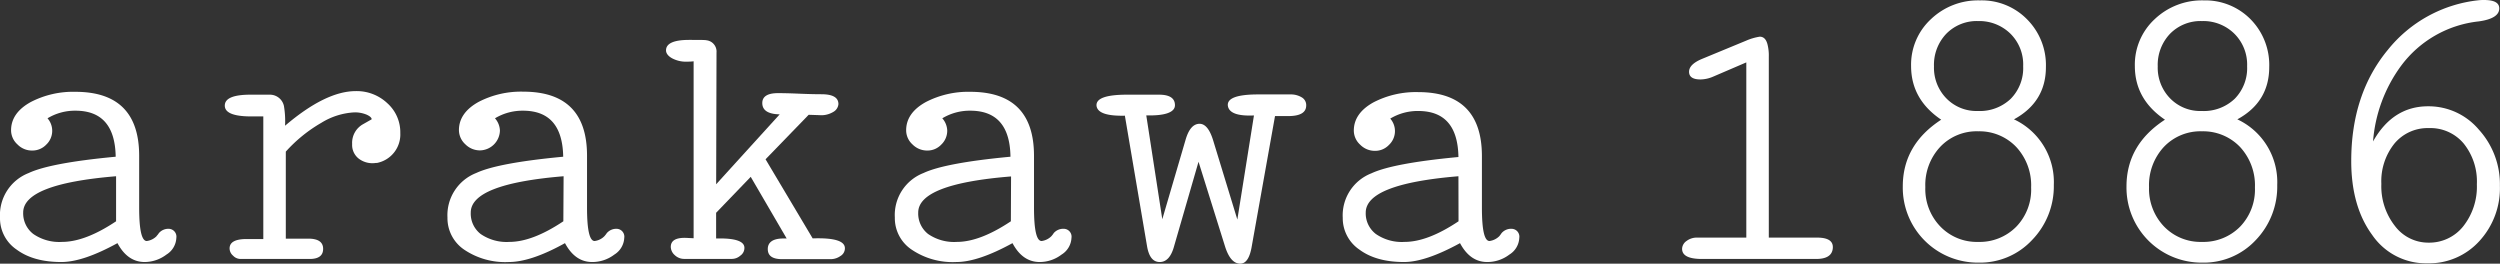
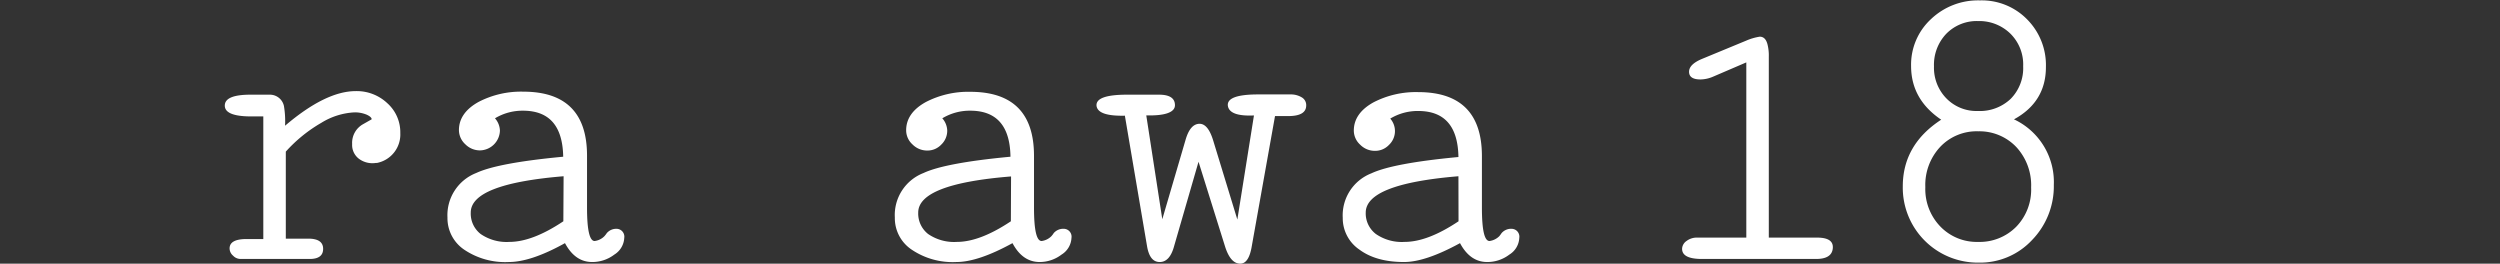
<svg xmlns="http://www.w3.org/2000/svg" id="レイヤー_2" data-name="レイヤー 2" viewBox="0 0 505.68 53.33">
  <rect x="0" y="0" width="505.68" height="53.33" fill="#333333" stroke="none" />
  <defs>
    <style>.cls-1{fill:#fff;}</style>
  </defs>
-   <path class="cls-1" d="M29.27,53c-2.3,0-4.14-1.26-5.51-3.82C19.17,51.7,15.39,53,12.4,53c-3.72,0-6.72-.82-9-2.49A7.65,7.65,0,0,1,0,44a9.12,9.12,0,0,1,5.8-9q4.38-2.06,17.6-3.3c-.1-6.22-2.81-9.31-8.14-9.31a10.71,10.71,0,0,0-5.65,1.54,3.84,3.84,0,0,1-.25,5.32,3.88,3.88,0,0,1-2.83,1.2,4.08,4.08,0,0,1-3-1.24,3.86,3.86,0,0,1-1.29-2.86c0-2.34,1.34-4.26,4-5.72a18.57,18.57,0,0,1,9-2.06q12.9,0,12.91,12.93V42c0,4.51.51,6.75,1.54,6.75a3.42,3.42,0,0,0,2-1c0-.06.15-.18.29-.37l.15-.22a2.53,2.53,0,0,1,2-.88,1.59,1.59,0,0,1,1.54,1.83,4.17,4.17,0,0,1-2,3.38A7.33,7.33,0,0,1,29.27,53ZM23.48,35.65Q4.68,37.2,4.69,43a5.26,5.26,0,0,0,2.05,4.33,9.24,9.24,0,0,0,5.8,1.6c3.12,0,6.78-1.39,10.94-4.17Z" />
  <path class="cls-1" d="M76.14,32.94a4.58,4.58,0,0,1-3.41-.73,3.5,3.5,0,0,1-1.5-3.08,4.31,4.31,0,0,1,2.19-4l1.76-1c0-.3-.33-.62-1-.93a6.21,6.21,0,0,0-2.49-.47A14.08,14.08,0,0,0,65,24.84a29.45,29.45,0,0,0-7.19,5.83v17.6h4.55c2,0,3,.69,3,2.06s-.91,2.05-2.72,2.05h-14a2.08,2.08,0,0,1-1.5-.67,1.94,1.94,0,0,1-.7-1.46c0-1.27,1.15-1.9,3.45-1.9h3.37V23.55H50.83q-5.36,0-5.36-2.19c0-1.48,1.74-2.21,5.21-2.21,2.16,0,3.45,0,3.89,0a2.9,2.9,0,0,1,2.86,2.28,18.52,18.52,0,0,1,.23,4q8.21-7,14.3-7a9,9,0,0,1,6.41,2.47,7.87,7.87,0,0,1,2.6,6,5.87,5.87,0,0,1-4.83,6.08Z" />
  <path class="cls-1" d="M119.78,53c-2.3,0-4.13-1.26-5.5-3.82-4.6,2.56-8.39,3.82-11.37,3.82a14.81,14.81,0,0,1-9-2.49A7.68,7.68,0,0,1,90.51,44a9.15,9.15,0,0,1,5.8-9q4.39-2.06,17.61-3.3c-.11-6.22-2.81-9.31-8.14-9.31a10.79,10.79,0,0,0-5.66,1.54,3.94,3.94,0,0,1,1,2.49,4.12,4.12,0,0,1-4,4,4.15,4.15,0,0,1-3-1.24,3.9,3.9,0,0,1-1.29-2.86c0-2.34,1.35-4.26,4-5.72a18.57,18.57,0,0,1,9-2.06q12.9,0,12.91,12.93V42c0,4.51.51,6.75,1.54,6.75a3.37,3.37,0,0,0,2-1l.3-.37.15-.22a2.53,2.53,0,0,1,2-.88,1.59,1.59,0,0,1,1.54,1.83,4.2,4.2,0,0,1-2,3.38A7.34,7.34,0,0,1,119.78,53ZM114,35.65Q95.21,37.2,95.22,43a5.23,5.23,0,0,0,2,4.33,9.24,9.24,0,0,0,5.8,1.6q4.69,0,10.93-4.17Z" />
-   <path class="cls-1" d="M157.71,23.13c-2.35-.05-3.52-.81-3.52-2.29,0-1.31,1.05-2,3.15-2,.44,0,1.81,0,4.11.1s3.85.12,4.69.12c2.3,0,3.45.66,3.45,2a2,2,0,0,1-1.06,1.59,4.69,4.69,0,0,1-2.83.64l-2.13-.07-8.72,9,9.53,16c4.36-.14,6.52.51,6.52,2a1.8,1.8,0,0,1-.91,1.57,3.4,3.4,0,0,1-2,.63h-9.76c-2,0-2.93-.68-2.93-2.05s1.05-2.13,3.14-2.13h.68l-7.27-12.47-7,7.27v5.2q5.87-.15,5.72,2a1.86,1.86,0,0,1-.81,1.46,2.61,2.61,0,0,1-1.76.67h-9.6a2.74,2.74,0,0,1-1.92-.77,2.28,2.28,0,0,1-.8-1.65c0-1.28,1-1.88,3-1.84l1.62.08V12.4a10.08,10.08,0,0,1-1.26.07,5.93,5.93,0,0,1-3.15-.71c-.78-.45-1.17-1-1.17-1.57,0-1.41,1.57-2.12,4.69-2.12,2.06,0,3.23,0,3.52.08a2.3,2.3,0,0,1,2,2.49l-.07,26.63Z" />
  <path class="cls-1" d="M210.3,53c-2.3,0-4.14-1.26-5.5-3.82C200.21,51.7,196.41,53,193.43,53a14.79,14.79,0,0,1-9-2.49A7.65,7.65,0,0,1,181,44a9.11,9.11,0,0,1,5.79-9q4.39-2.06,17.6-3.3c-.09-6.22-2.81-9.31-8.14-9.31a10.73,10.73,0,0,0-5.65,1.54,3.93,3.93,0,0,1,1,2.49,3.87,3.87,0,0,1-1.21,2.83,3.82,3.82,0,0,1-2.82,1.2,4.13,4.13,0,0,1-3-1.24,3.85,3.85,0,0,1-1.28-2.86c0-2.34,1.34-4.26,4-5.72a18.63,18.63,0,0,1,8.95-2.06q12.9,0,12.91,12.93V42c0,4.51.51,6.75,1.54,6.75a3.42,3.42,0,0,0,2-1l.3-.37.14-.22a2.54,2.54,0,0,1,2.05-.88,1.59,1.59,0,0,1,1.55,1.83,4.19,4.19,0,0,1-2,3.38A7.31,7.31,0,0,1,210.3,53Zm-5.79-17.31Q185.73,37.2,185.73,43a5.26,5.26,0,0,0,2,4.33,9.25,9.25,0,0,0,5.81,1.6q4.68,0,10.93-4.17Z" />
  <path class="cls-1" d="M264.21,21.32c0,1.45-1.22,2.16-3.66,2.16H257.9l-4.69,26.26c-.39,2.4-1.17,3.59-2.34,3.59-1.32,0-2.35-1.16-3.09-3.52l-5.35-17.09-4.92,17Q236.64,53,234.58,53c-1.38,0-2.22-1.09-2.58-3.29L227.53,23.4q-5.34.13-5.72-1.9c-.24-1.57,1.81-2.35,6.17-2.35h6.45c2.16,0,3.23.72,3.23,2.13s-1.93,2.16-5.8,2.06l3.24,21,4.69-16q.94-3.3,2.85-3.3,1.7,0,2.73,3.3l4.91,16.07,3.36-21.06q-4.89.23-5.27-1.9-.37-2.36,6.17-2.35H261a4.24,4.24,0,0,1,2.32.6A1.81,1.81,0,0,1,264.21,21.32Z" />
  <path class="cls-1" d="M300.82,53c-2.3,0-4.13-1.26-5.5-3.82C290.72,51.7,286.93,53,284,53c-3.72,0-6.73-.82-9-2.49a7.69,7.69,0,0,1-3.4-6.45,9.12,9.12,0,0,1,5.79-9q4.4-2.06,17.61-3.3c-.1-6.22-2.81-9.31-8.14-9.31a10.73,10.73,0,0,0-5.65,1.54,3.83,3.83,0,0,1-.26,5.32,3.82,3.82,0,0,1-2.82,1.2,4.13,4.13,0,0,1-3-1.24,3.86,3.86,0,0,1-1.29-2.86c0-2.34,1.35-4.26,4-5.72a18.64,18.64,0,0,1,9-2.06q12.9,0,12.91,12.93V42c0,4.51.5,6.75,1.54,6.75a3.47,3.47,0,0,0,2-1l.28-.37.15-.22a2.54,2.54,0,0,1,2.05-.88,1.59,1.59,0,0,1,1.54,1.83,4.18,4.18,0,0,1-2,3.38A7.36,7.36,0,0,1,300.82,53ZM295,35.65Q276.26,37.2,276.25,43a5.24,5.24,0,0,0,2.05,4.33,9.21,9.21,0,0,0,5.79,1.6c3.14,0,6.77-1.39,10.93-4.17Z" />
  <path class="cls-1" d="M370.72,50.25c-.14,1.42-1.27,2.13-3.37,2.13H344.24q-4,0-4-2.05a2,2,0,0,1,.89-1.58,3.45,3.45,0,0,1,2.21-.69h9.89V12.62l-6.82,2.93a6.65,6.65,0,0,1-2.43.52c-1.56,0-2.33-.52-2.33-1.55s.9-1.9,2.7-2.64l8.88-3.67a11,11,0,0,1,2.71-.79c.84,0,1.37.58,1.62,1.75a9,9,0,0,1,.22,2.28V48.06h9.76C369.8,48.06,370.87,48.78,370.72,50.25Z" />
-   <path class="cls-1" d="M400.28,53.12a15.17,15.17,0,0,1-15.4-15.41q0-8.45,7.77-13.5c-4.06-2.74-6.09-6.35-6.09-10.86a12.54,12.54,0,0,1,4-9.46A13.8,13.8,0,0,1,400.5.08,12.82,12.82,0,0,1,410,3.89a13.12,13.12,0,0,1,3.83,9.69c0,4.68-2.16,8.22-6.46,10.56a14,14,0,0,1,8.06,13.28A15.6,15.6,0,0,1,411,48.58,14.34,14.34,0,0,1,400.28,53.12Zm-.14-26.56a10.13,10.13,0,0,0-7.7,3.16,11.28,11.28,0,0,0-3,8.14,10.89,10.89,0,0,0,3,7.92,10.22,10.22,0,0,0,7.67,3.15,10.39,10.39,0,0,0,7.73-3.08,10.78,10.78,0,0,0,3-7.93,11.38,11.38,0,0,0-3-8.18A10.28,10.28,0,0,0,400.14,26.56Zm0-22.3a8.62,8.62,0,0,0-6.46,2.57,9.1,9.1,0,0,0-2.49,6.6,8.85,8.85,0,0,0,2.49,6.45,8.49,8.49,0,0,0,6.38,2.57A9.06,9.06,0,0,0,406.7,20a8.85,8.85,0,0,0,2.53-6.61,8.75,8.75,0,0,0-2.56-6.56A9,9,0,0,0,400.14,4.26Z" />
-   <path class="cls-1" d="M445.54,53.12a15.18,15.18,0,0,1-15.41-15.41q0-8.45,7.78-13.5c-4.05-2.74-6.09-6.35-6.09-10.86a12.53,12.53,0,0,1,4-9.46A13.86,13.86,0,0,1,445.77.08a12.85,12.85,0,0,1,9.45,3.81A13.14,13.14,0,0,1,459,13.58c0,4.68-2.15,8.22-6.45,10.56a14,14,0,0,1,8.07,13.28,15.6,15.6,0,0,1-4.36,11.16A14.34,14.34,0,0,1,445.54,53.12Zm-.14-26.56a10.18,10.18,0,0,0-7.71,3.16,11.36,11.36,0,0,0-3,8.14,11,11,0,0,0,3,7.92,10.25,10.25,0,0,0,7.68,3.15,10.43,10.43,0,0,0,7.74-3.08,10.82,10.82,0,0,0,3-7.93,11.42,11.42,0,0,0-3-8.18A10.32,10.32,0,0,0,445.4,26.56Zm0-22.3a8.62,8.62,0,0,0-6.46,2.57,9.1,9.1,0,0,0-2.49,6.6,8.85,8.85,0,0,0,2.49,6.45,8.47,8.47,0,0,0,6.39,2.57A9.07,9.07,0,0,0,452,20a8.85,8.85,0,0,0,2.53-6.61,8.8,8.8,0,0,0-2.57-6.56A8.94,8.94,0,0,0,445.4,4.26Z" />
-   <path class="cls-1" d="M491,53.26a13.17,13.17,0,0,1-11.18-5.75q-4.23-5.77-4.23-14.94,0-13.55,7.42-22.51a27.22,27.22,0,0,1,18.26-10A9.17,9.17,0,0,1,502.45,0c2.06,0,3.08.56,3.08,1.7,0,1.36-1.38,2.25-4.17,2.63a22.55,22.55,0,0,0-15.7,9A29.63,29.63,0,0,0,480,28.61q4-7.11,11.14-7.11a13.3,13.3,0,0,1,10.27,4.73,16.38,16.38,0,0,1,4.25,11.33,15.79,15.79,0,0,1-4.17,11.22A13.73,13.73,0,0,1,491,53.26Zm.29-27.35a8.74,8.74,0,0,0-6.94,3.1,12.18,12.18,0,0,0-2.67,8.19,13,13,0,0,0,2.75,8.51,8.43,8.43,0,0,0,6.78,3.37,8.78,8.78,0,0,0,7-3.26A12.92,12.92,0,0,0,501,37.27,12.23,12.23,0,0,0,498.31,29,8.78,8.78,0,0,0,491.31,25.91Z" />
+   <path class="cls-1" d="M400.28,53.12a15.17,15.17,0,0,1-15.4-15.41q0-8.45,7.77-13.5c-4.06-2.74-6.09-6.35-6.09-10.86a12.54,12.54,0,0,1,4-9.46A13.8,13.8,0,0,1,400.5.08,12.82,12.82,0,0,1,410,3.89a13.12,13.12,0,0,1,3.83,9.69c0,4.68-2.16,8.22-6.46,10.56a14,14,0,0,1,8.06,13.28A15.6,15.6,0,0,1,411,48.58,14.34,14.34,0,0,1,400.28,53.12Zm-.14-26.56a10.13,10.13,0,0,0-7.7,3.16,11.28,11.28,0,0,0-3,8.14,10.89,10.89,0,0,0,3,7.92,10.22,10.22,0,0,0,7.67,3.15,10.39,10.39,0,0,0,7.73-3.08,10.78,10.78,0,0,0,3-7.93,11.38,11.38,0,0,0-3-8.18A10.28,10.28,0,0,0,400.14,26.56m0-22.3a8.62,8.62,0,0,0-6.46,2.57,9.1,9.1,0,0,0-2.49,6.6,8.85,8.85,0,0,0,2.49,6.45,8.49,8.49,0,0,0,6.38,2.57A9.06,9.06,0,0,0,406.7,20a8.85,8.85,0,0,0,2.53-6.61,8.75,8.75,0,0,0-2.56-6.56A9,9,0,0,0,400.14,4.26Z" />
</svg>